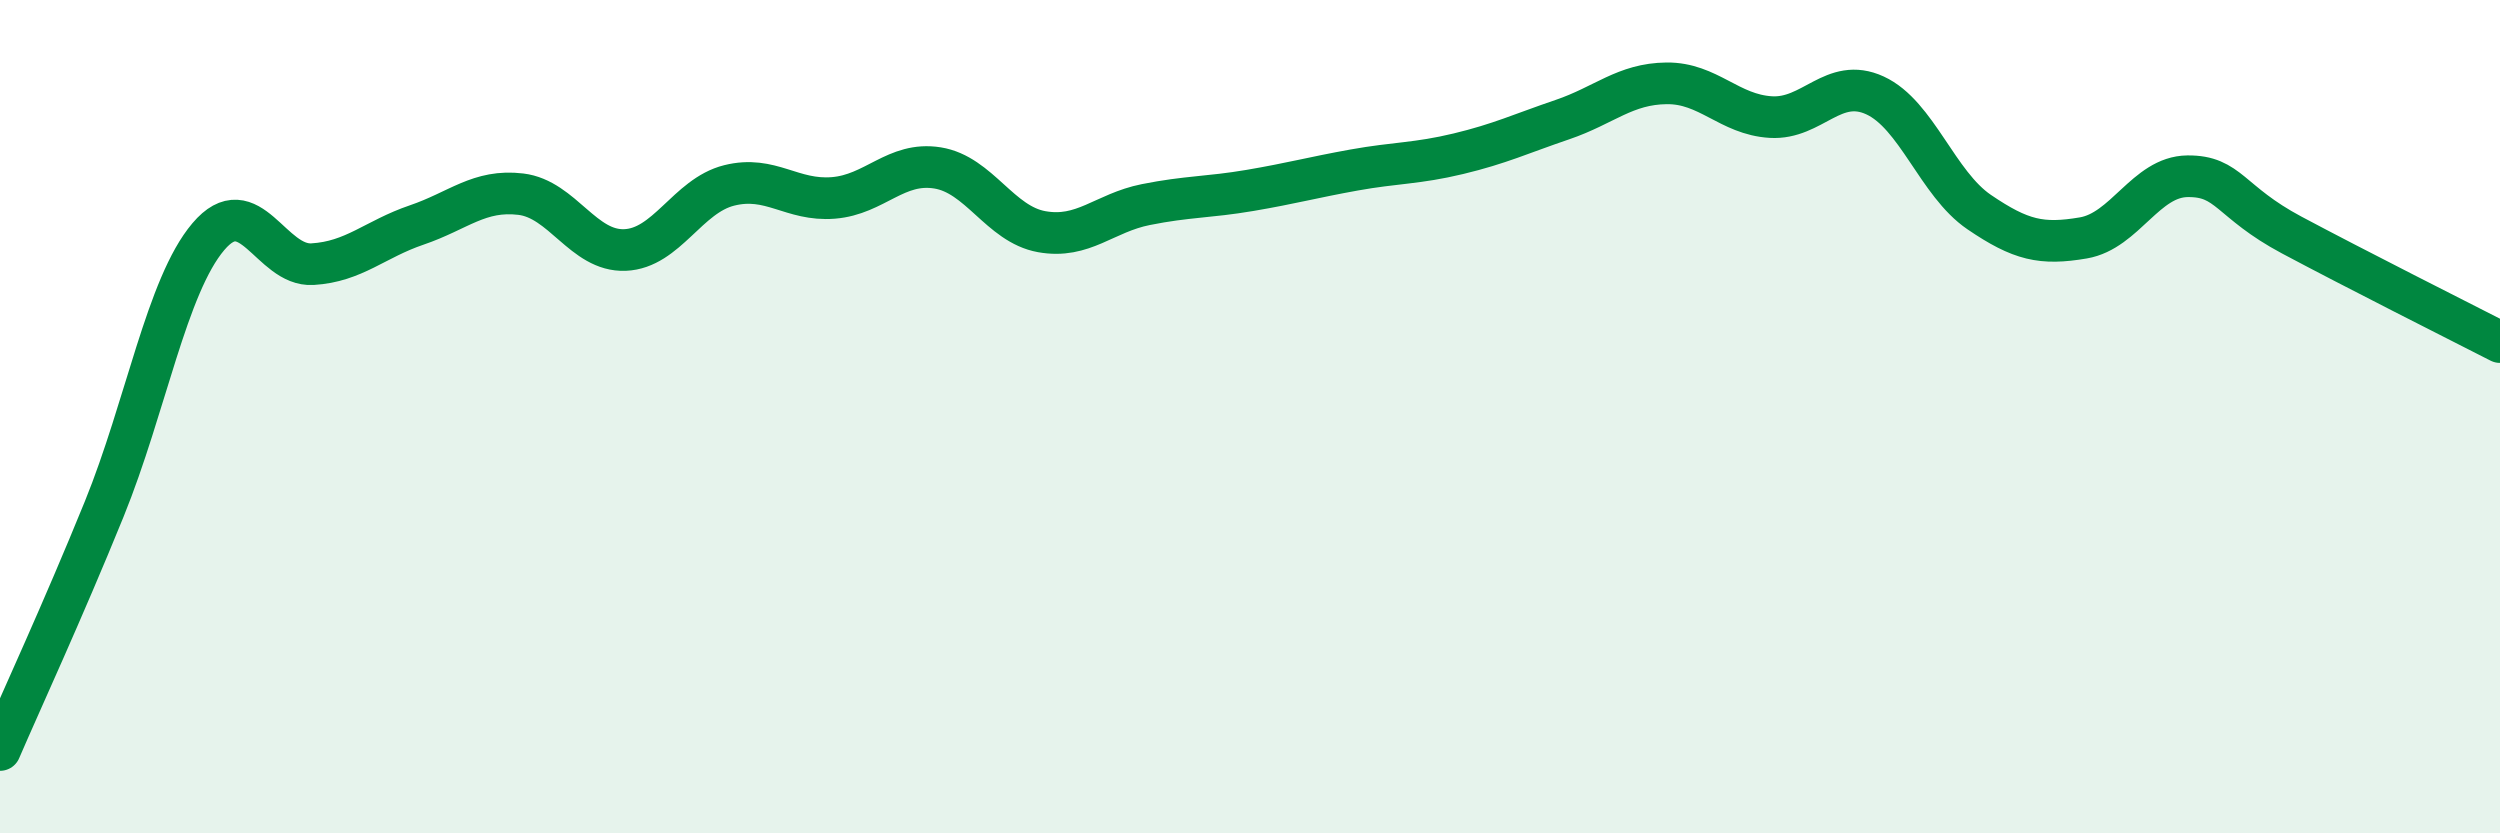
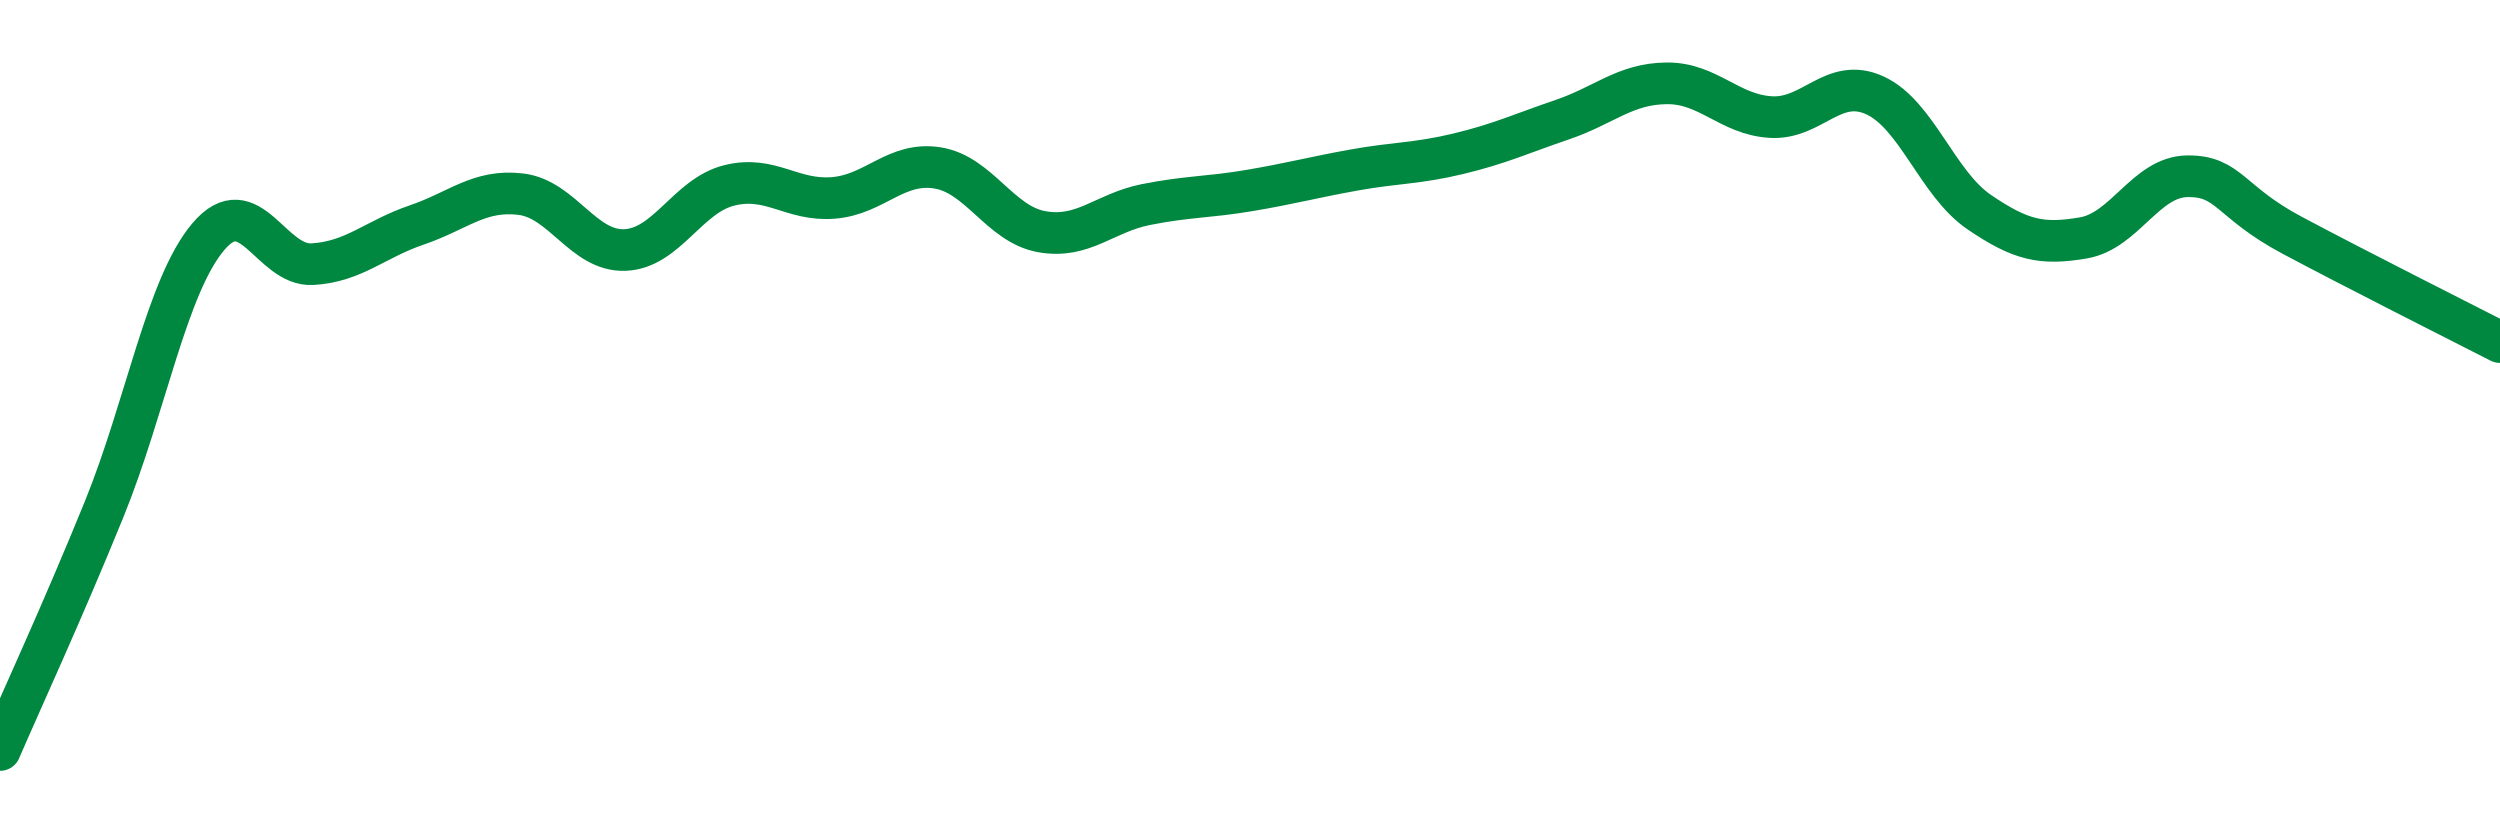
<svg xmlns="http://www.w3.org/2000/svg" width="60" height="20" viewBox="0 0 60 20">
-   <path d="M 0,18 C 0.5,16.84 1.5,14.68 2.5,12.22 C 3.5,9.76 4,6.86 5,5.68 C 6,4.5 6.5,6.4 7.5,6.34 C 8.5,6.28 9,5.74 10,5.4 C 11,5.06 11.5,4.54 12.5,4.66 C 13.5,4.78 14,6.04 15,6 C 16,5.96 16.5,4.7 17.5,4.45 C 18.5,4.2 19,4.83 20,4.75 C 21,4.67 21.5,3.87 22.5,4.03 C 23.5,4.19 24,5.38 25,5.56 C 26,5.74 26.5,5.11 27.5,4.91 C 28.5,4.71 29,4.74 30,4.57 C 31,4.4 31.5,4.26 32.5,4.08 C 33.5,3.9 34,3.93 35,3.69 C 36,3.45 36.5,3.21 37.5,2.87 C 38.5,2.53 39,2.01 40,2 C 41,1.99 41.5,2.75 42.5,2.81 C 43.5,2.87 44,1.83 45,2.29 C 46,2.75 46.5,4.41 47.5,5.09 C 48.5,5.77 49,5.88 50,5.71 C 51,5.54 51.5,4.24 52.5,4.23 C 53.5,4.22 53.5,4.84 55,5.64 C 56.5,6.44 59,7.7 60,8.21L60 20L0 20Z" fill="#008740" opacity="0.1" stroke-linecap="round" stroke-linejoin="round" />
  <path d="M 0,18 C 0.5,16.84 1.5,14.68 2.5,12.22 C 3.5,9.76 4,6.86 5,5.68 C 6,4.5 6.5,6.4 7.5,6.34 C 8.5,6.28 9,5.74 10,5.4 C 11,5.06 11.5,4.54 12.5,4.66 C 13.5,4.78 14,6.04 15,6 C 16,5.96 16.5,4.7 17.5,4.45 C 18.5,4.2 19,4.83 20,4.75 C 21,4.67 21.5,3.87 22.5,4.03 C 23.5,4.19 24,5.38 25,5.56 C 26,5.74 26.5,5.11 27.5,4.91 C 28.5,4.71 29,4.74 30,4.57 C 31,4.4 31.5,4.26 32.5,4.08 C 33.5,3.9 34,3.93 35,3.69 C 36,3.45 36.5,3.21 37.5,2.87 C 38.5,2.53 39,2.01 40,2 C 41,1.99 41.5,2.75 42.5,2.81 C 43.5,2.87 44,1.83 45,2.29 C 46,2.75 46.5,4.41 47.5,5.09 C 48.5,5.77 49,5.88 50,5.71 C 51,5.54 51.5,4.24 52.5,4.23 C 53.5,4.22 53.5,4.84 55,5.64 C 56.5,6.44 59,7.7 60,8.21" stroke="#008740" stroke-width="1" fill="none" stroke-linecap="round" stroke-linejoin="round" />
</svg>